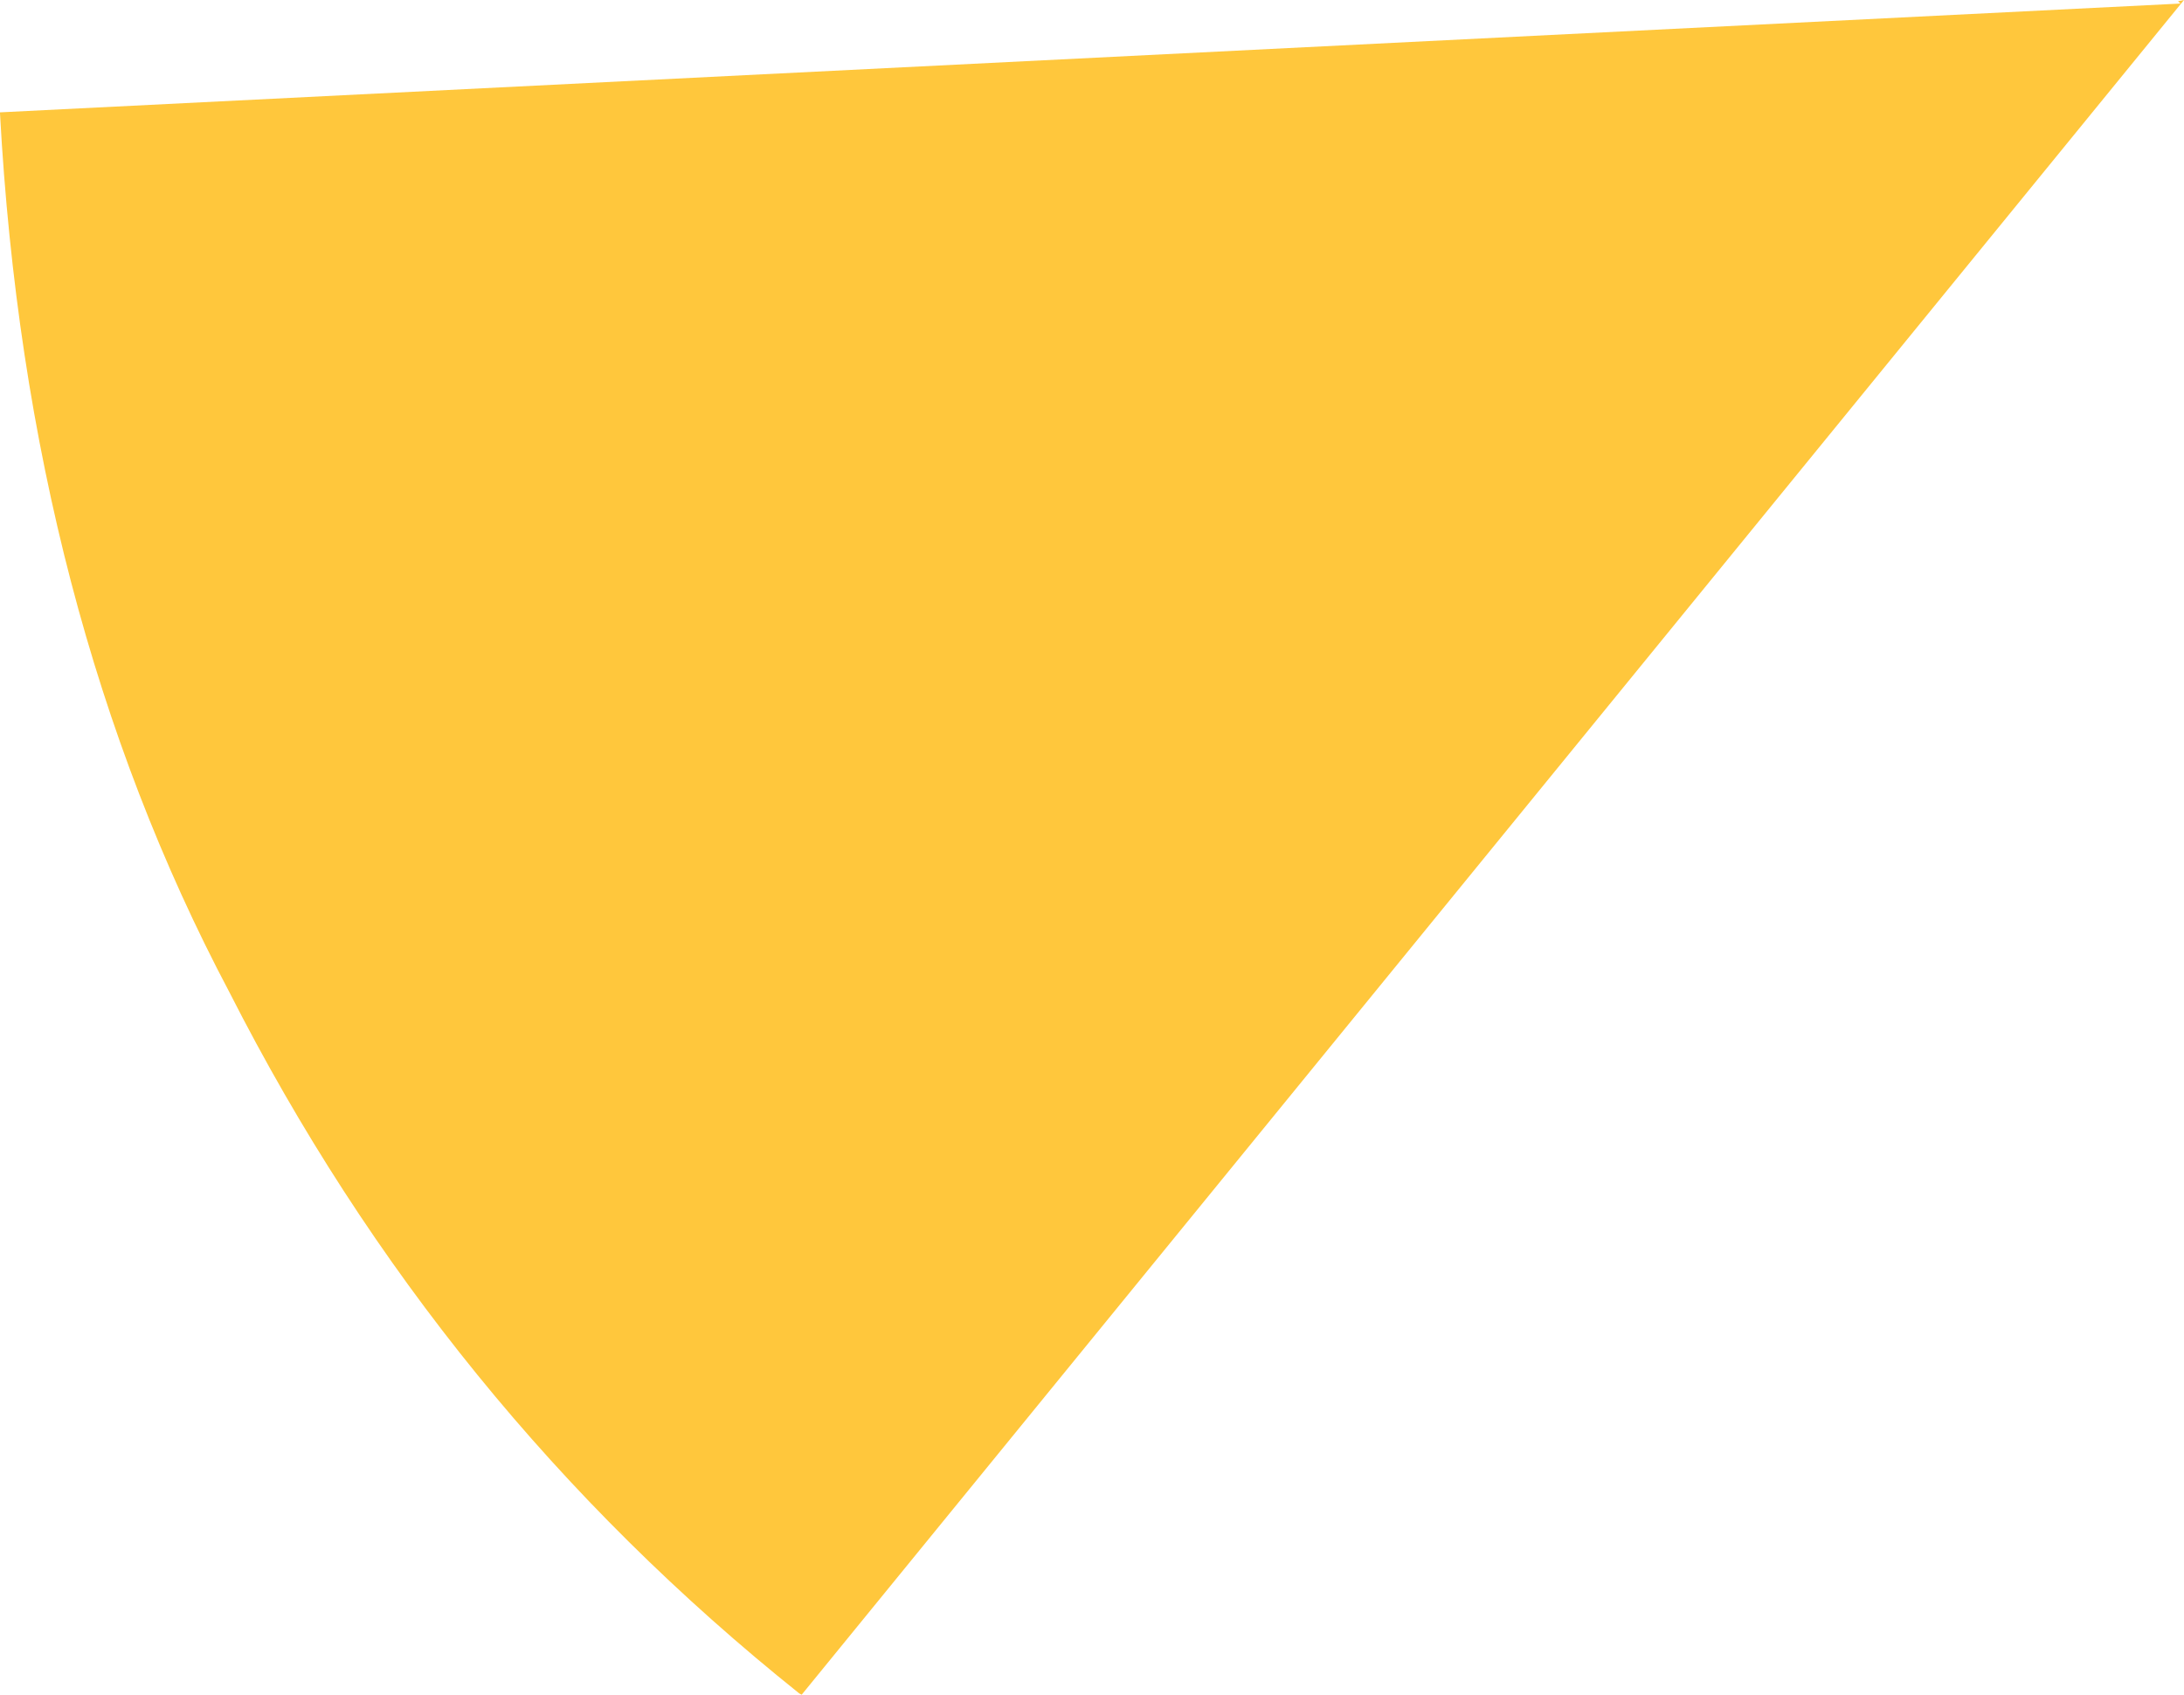
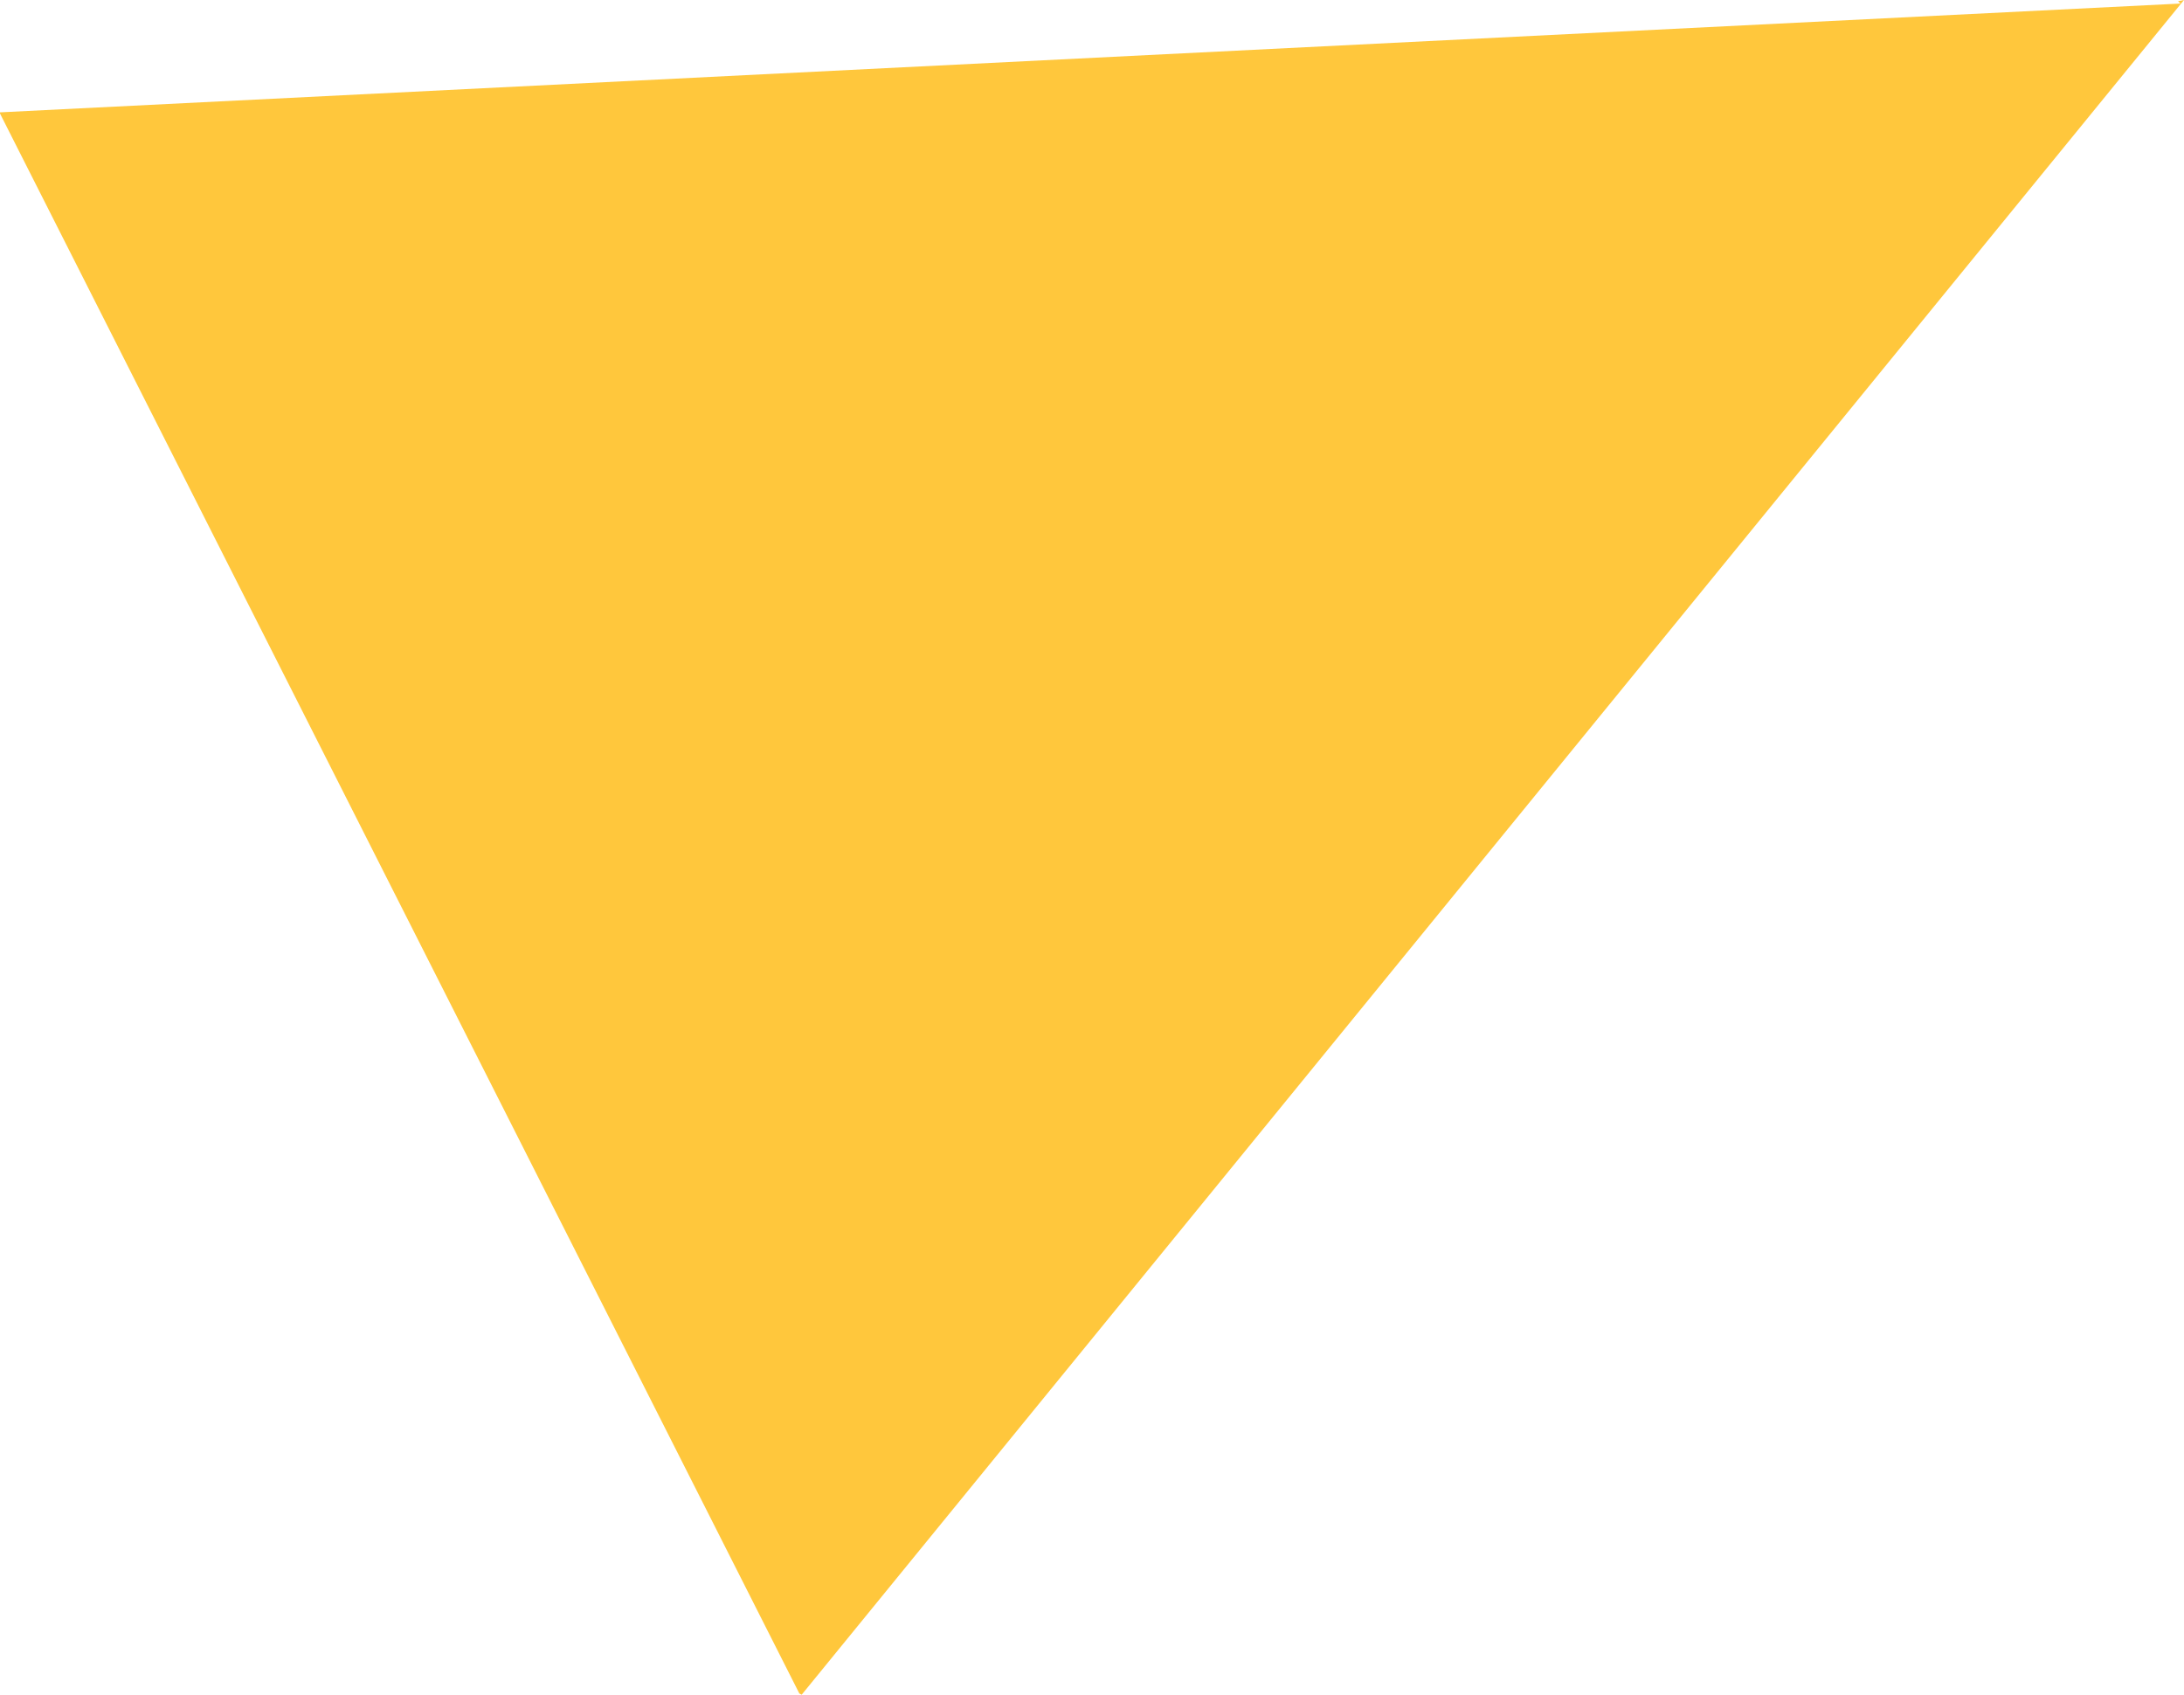
<svg xmlns="http://www.w3.org/2000/svg" height="71.65px" width="92.35px">
  <g transform="matrix(1.0, 0.0, 0.0, 1.0, 46.15, 35.85)">
-     <path d="M-46.15 -31.05 L-46.15 -31.1 46.05 -35.7 45.95 -35.8 46.2 -35.85 -12.25 35.8 -12.35 35.75 Q-27.55 23.6 -36.45 6.1 -45.0 -10.05 -46.15 -31.05" fill="#ffc73c" fill-rule="evenodd" stroke="none" />
+     <path d="M-46.15 -31.05 L-46.15 -31.1 46.05 -35.7 45.95 -35.8 46.2 -35.85 -12.25 35.8 -12.35 35.75 " fill="#ffc73c" fill-rule="evenodd" stroke="none" />
  </g>
</svg>